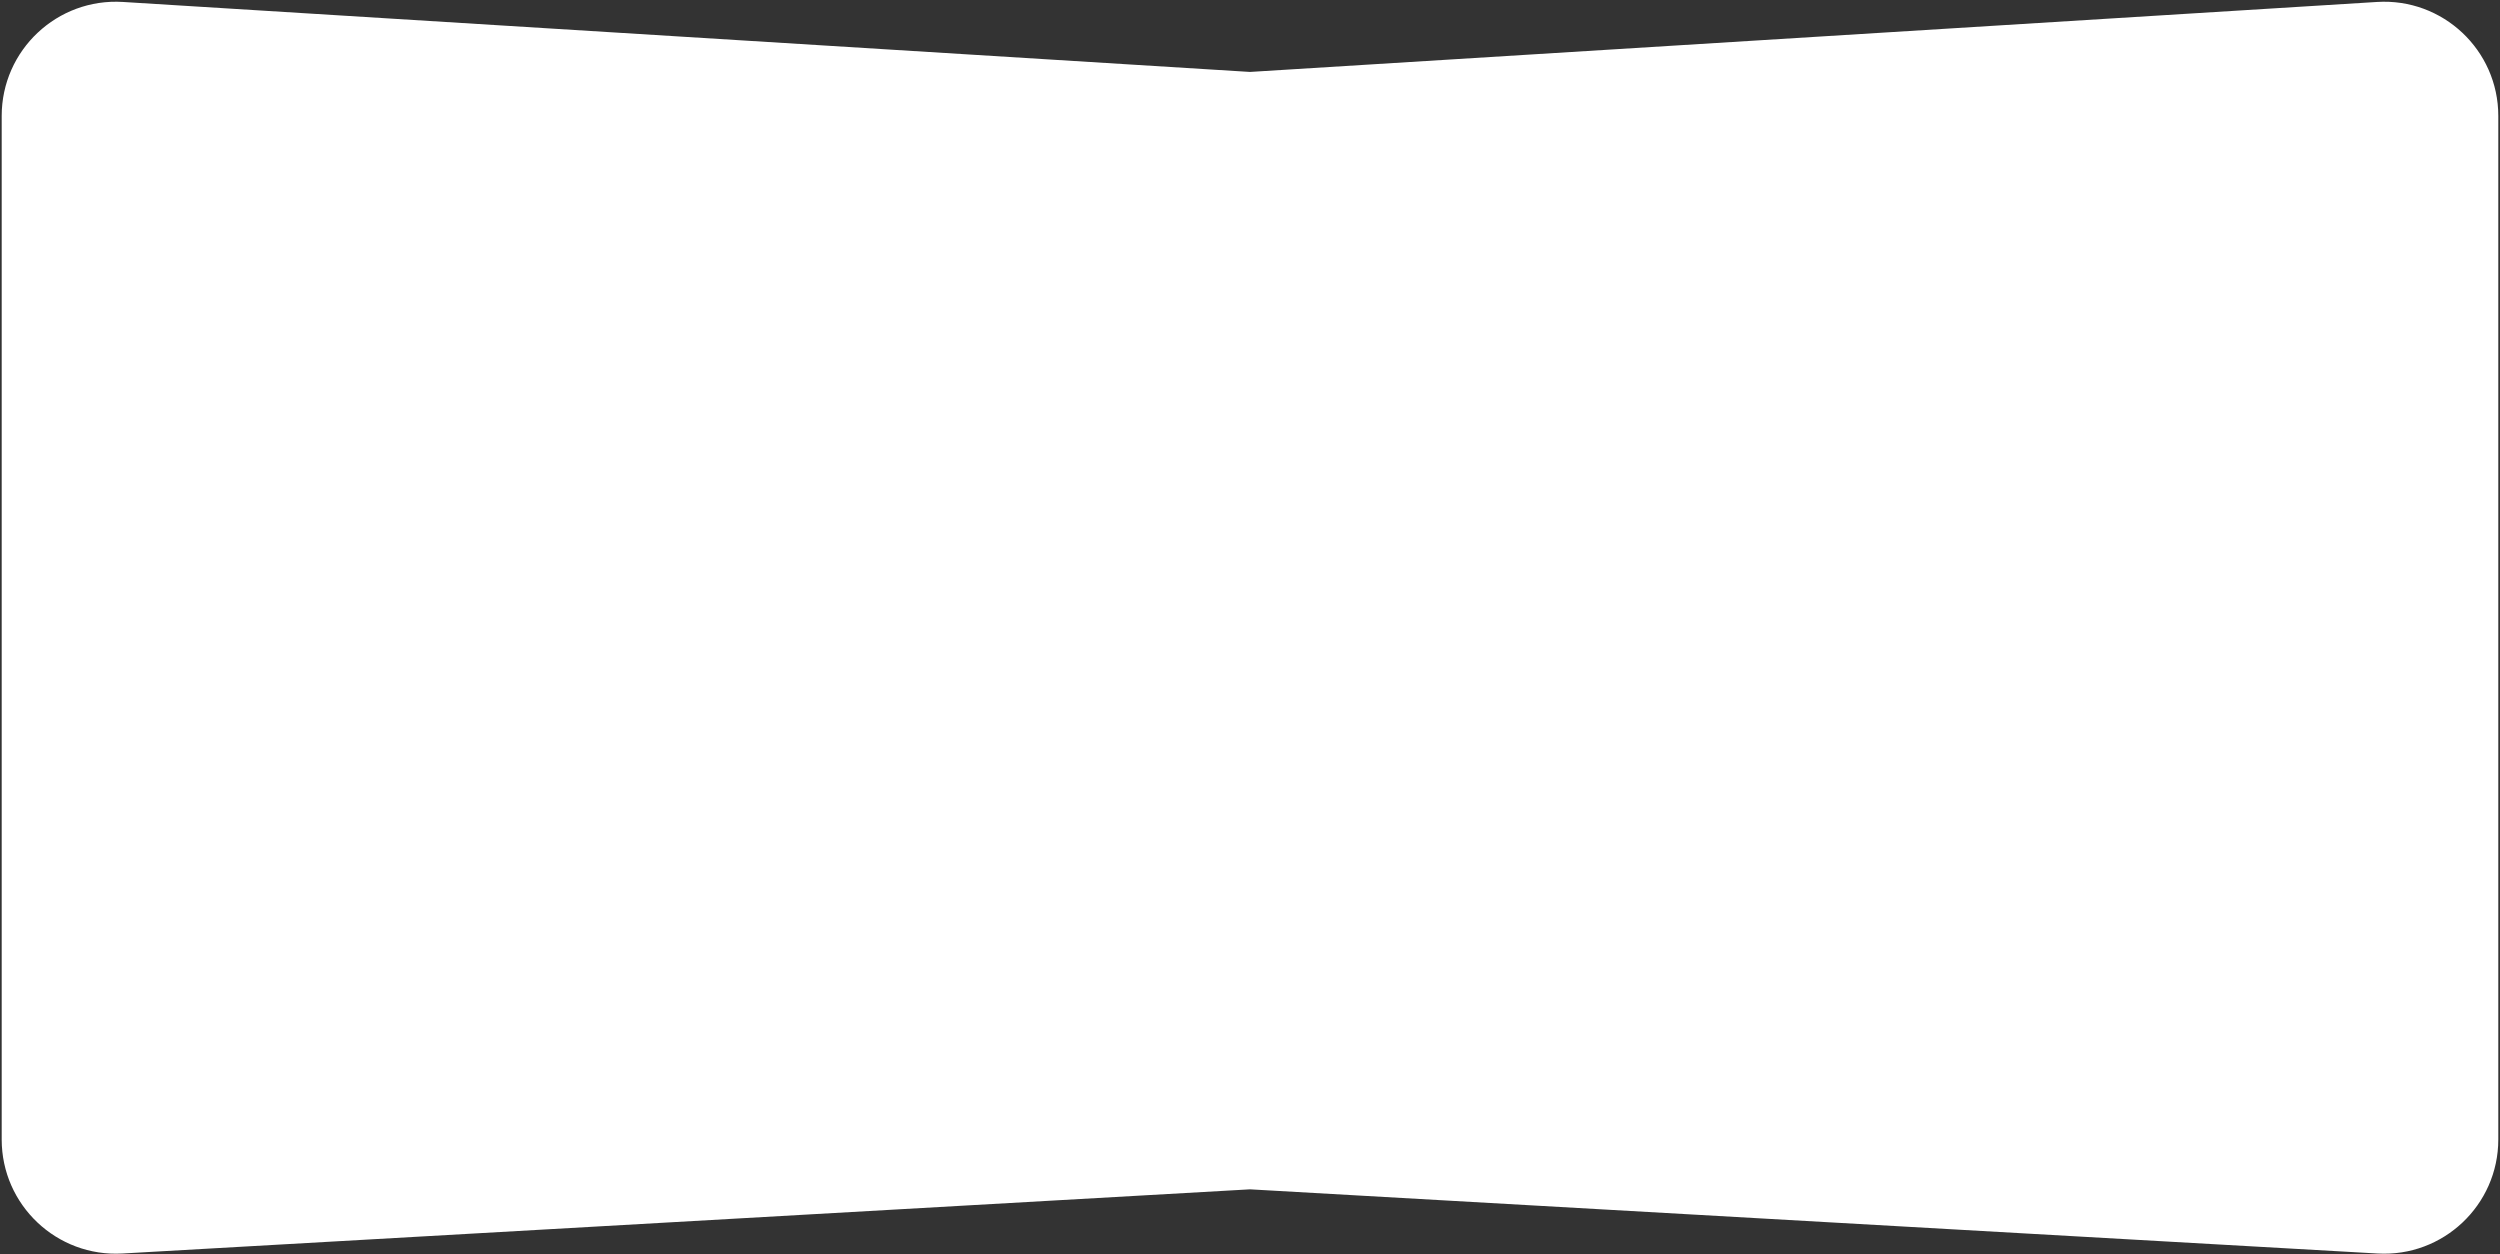
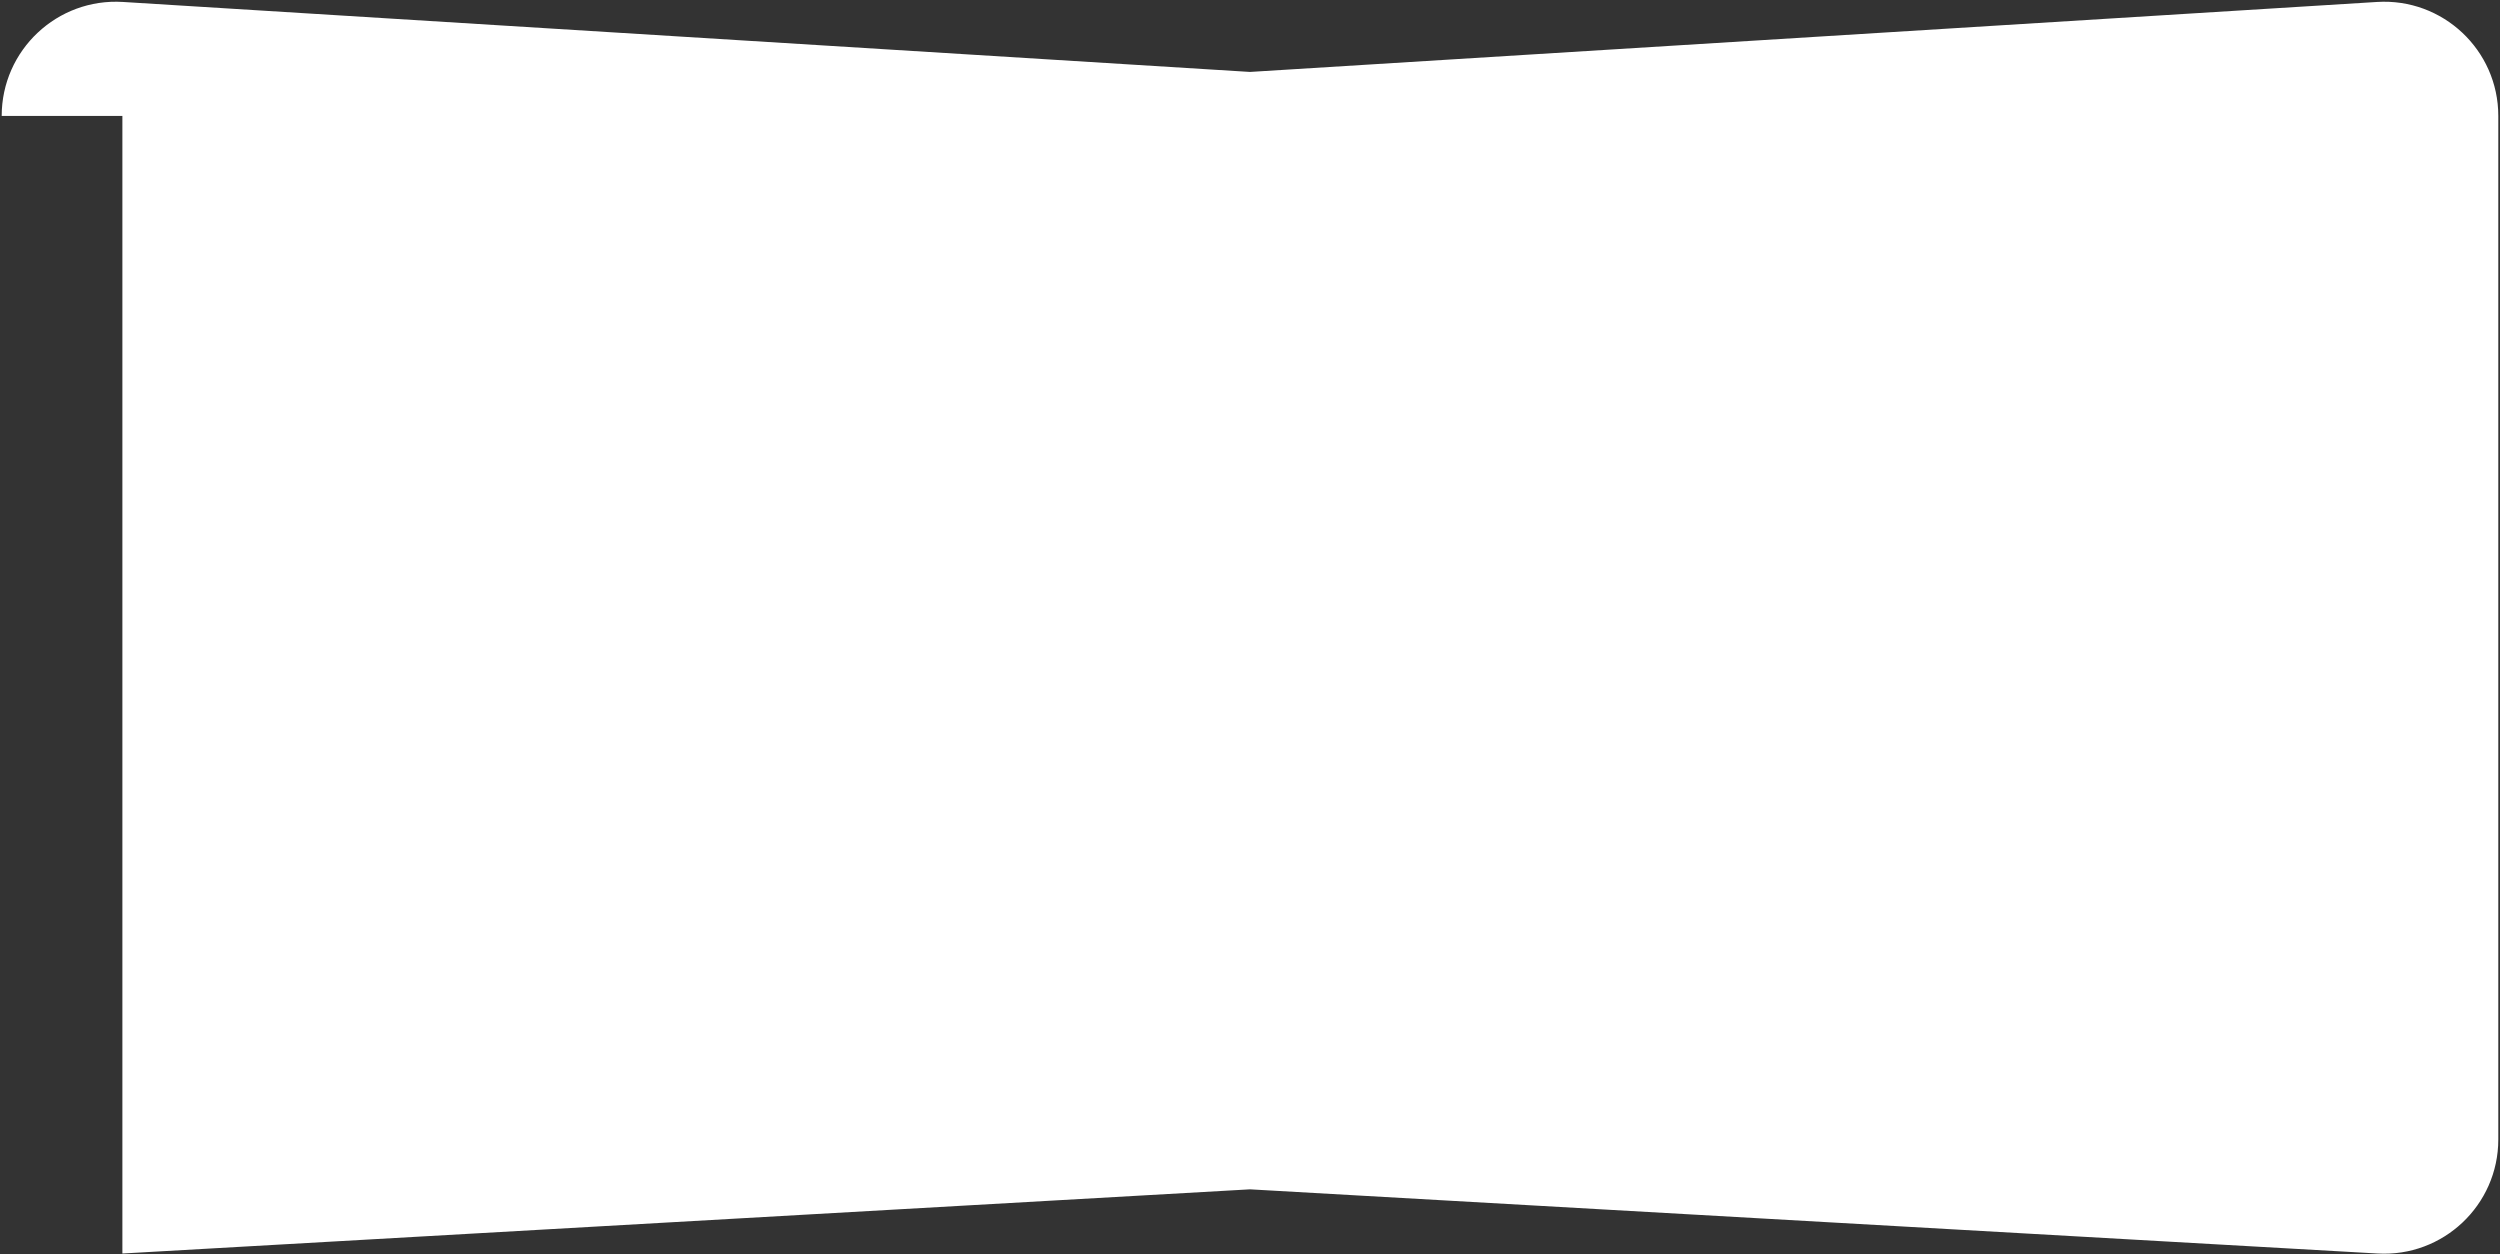
<svg xmlns="http://www.w3.org/2000/svg" width="1204" height="604" viewBox="0 0 1204 604" fill="none">
  <rect x="0" y="0" width="1204" height="604" fill="#333333" stroke="none" />
-   <path d="M0.816 55.836C0.816 24.119 27.569 -1.024 59.224 0.942L602 34.643L1144.78 0.942C1176.43 -1.024 1203.18 24.119 1203.18 55.836V548.781C1203.18 580.385 1176.61 605.488 1145.06 603.692L602 572.783L58.941 603.692C27.388 605.488 0.816 580.385 0.816 548.781V55.836Z" fill="white" />
+   <path d="M0.816 55.836C0.816 24.119 27.569 -1.024 59.224 0.942L602 34.643L1144.78 0.942C1176.43 -1.024 1203.18 24.119 1203.18 55.836V548.781C1203.18 580.385 1176.61 605.488 1145.06 603.692L602 572.783L58.941 603.692V55.836Z" fill="white" />
</svg>